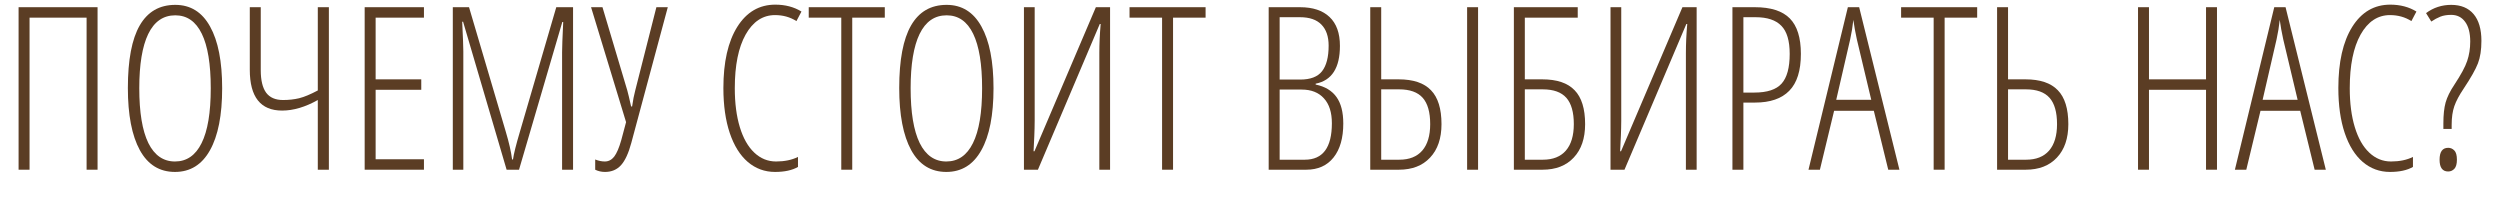
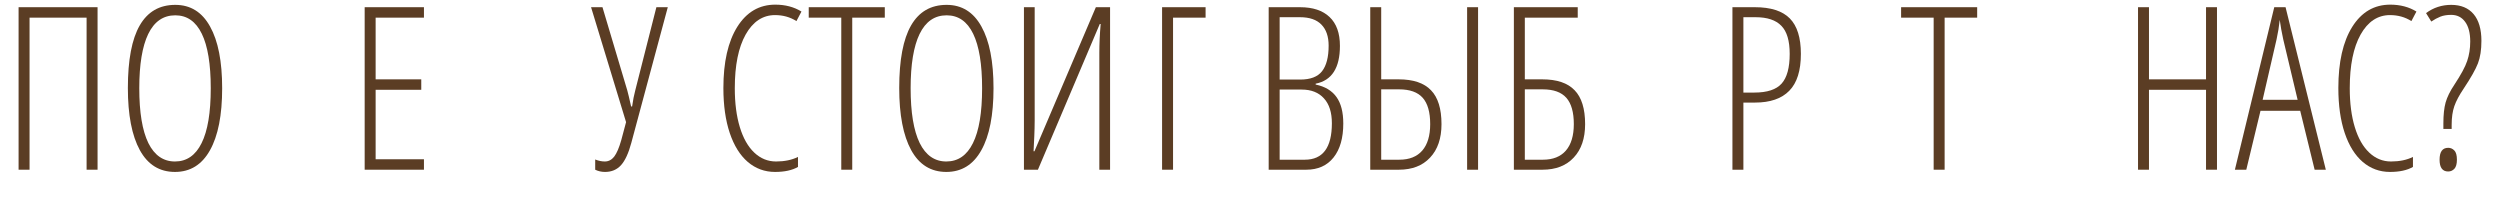
<svg xmlns="http://www.w3.org/2000/svg" width="2152" height="176" viewBox="0 0 2152 176" fill="none">
  <g filter="url(#filter0_d_215_11)">
    <path d="M83.977 142.086H74.541V11.195H25.436V142.086H16V2.201H83.977V142.086Z" fill="#5B3D24" />
    <path d="M191.238 71.952C191.238 95.107 187.74 112.904 180.743 125.342C173.811 137.781 163.765 144 150.606 144C137.319 144 127.241 137.749 120.373 125.247C113.504 112.68 110.07 94.852 110.07 71.761C110.07 47.649 113.472 29.693 120.277 17.892C127.081 6.092 137.287 0.191 150.895 0.191C163.99 0.191 173.971 6.411 180.84 18.849C187.772 31.224 191.238 48.925 191.238 71.952ZM119.891 71.952C119.891 92.747 122.491 108.47 127.69 119.123C132.954 129.712 140.593 135.006 150.606 135.006C160.684 135.006 168.323 129.744 173.522 119.219C178.786 108.694 181.417 92.938 181.417 71.952C181.417 51.221 178.85 35.593 173.715 25.068C168.579 14.48 160.973 9.185 150.895 9.185C140.561 9.185 132.794 14.543 127.594 25.26C122.459 35.912 119.891 51.476 119.891 71.952Z" fill="#5B3D24" />
-     <path d="M283.094 142.086H273.562V82.094C262.778 88.154 252.54 91.184 242.847 91.184C224.296 91.184 215.021 79.479 215.021 56.069V2.201H224.457V56.452C224.457 65.063 225.997 71.506 229.078 75.779C232.224 79.989 237.07 82.094 243.617 82.094C248.56 82.094 253.182 81.584 257.482 80.564C261.847 79.479 267.207 77.246 273.562 73.866V2.201H283.094V142.086Z" fill="#5B3D24" />
    <path d="M364.936 142.086H313.905V2.201H364.936V11.195H323.341V64.298H362.625V73.292H323.341V133.092H364.936V142.086Z" fill="#5B3D24" />
-     <path d="M436.091 142.086L398.636 14.735H397.866C398.508 28.13 398.829 36.614 398.829 40.186V142.086H389.778V2.201H403.739L435.321 109.172C438.145 118.613 439.974 126.65 440.809 133.284H441.579C442.221 128.563 444.211 120.59 447.549 109.363L478.841 2.201H493.284V142.086H483.848V40.952C483.848 36.997 484.169 28.322 484.811 14.926H484.041L446.778 142.086H436.091Z" fill="#5B3D24" />
    <path d="M538.923 101.135L508.786 2.201H518.607L539.982 73.866C540.688 76.353 541.78 80.946 543.256 87.644H544.122C544.893 82.222 545.791 77.629 546.818 73.866L565.016 2.201H574.837L543.448 118.932C541.073 127.798 538.121 134.209 534.59 138.163C531.06 142.054 526.47 144 520.822 144C517.74 144 514.916 143.362 512.348 142.086V133.284C515.173 134.432 517.933 135.006 520.629 135.006C523.838 135.006 526.534 133.603 528.717 130.796C530.899 127.926 532.921 123.205 534.783 116.635L538.923 101.135Z" fill="#5B3D24" />
    <path d="M667.174 8.994C656.583 8.994 648.142 14.575 641.852 25.738C635.625 36.837 632.512 52.242 632.512 71.952C632.512 84.773 633.956 95.936 636.845 105.441C639.733 114.945 643.874 122.249 649.266 127.351C654.657 132.454 660.916 135.006 668.041 135.006C675.359 135.006 681.649 133.698 686.913 131.083V139.694C681.906 142.565 675.327 144 667.174 144C658.252 144 650.421 141.13 643.681 135.389C637.005 129.648 631.838 121.355 628.179 110.512C624.52 99.604 622.691 86.687 622.691 71.761C622.691 49.435 626.671 31.894 634.63 19.136C642.654 6.379 653.566 0 667.367 0C675.969 0 683.479 1.977 689.898 5.932L685.565 14.161C680.173 10.716 674.043 8.994 667.174 8.994Z" fill="#5B3D24" />
    <path d="M733.611 142.086H724.175V11.195H696.156V2.201H761.63V11.195H733.611V142.086Z" fill="#5B3D24" />
    <path d="M855.219 71.952C855.219 95.107 851.72 112.904 844.724 125.342C837.791 137.781 827.746 144 814.587 144C801.299 144 791.221 137.749 784.353 125.247C777.485 112.68 774.051 94.852 774.051 71.761C774.051 47.649 777.453 29.693 784.257 17.892C791.061 6.092 801.267 0.191 814.875 0.191C827.97 0.191 837.952 6.411 844.82 18.849C851.753 31.224 855.219 48.925 855.219 71.952ZM783.872 71.952C783.872 92.747 786.471 108.47 791.671 119.123C796.934 129.712 804.573 135.006 814.587 135.006C824.664 135.006 832.303 129.744 837.502 119.219C842.766 108.694 845.398 92.938 845.398 71.952C845.398 51.221 842.83 35.593 837.695 25.068C832.56 14.48 824.953 9.185 814.875 9.185C804.541 9.185 796.774 14.543 791.575 25.26C786.439 35.912 783.872 51.476 783.872 71.952Z" fill="#5B3D24" />
    <path d="M881.408 2.201H890.652V99.987C890.652 102.155 890.62 104.324 890.555 106.493C890.555 108.598 890.267 115.168 889.689 126.203H890.459L943.319 2.201H955.548V142.086H946.304V41.717C946.304 33.68 946.689 25.324 947.46 16.648H946.689L893.444 142.086H881.408V2.201Z" fill="#5B3D24" />
-     <path d="M1009.76 142.086H1000.32V11.195H972.301V2.201H1037.77V11.195H1009.76V142.086Z" fill="#5B3D24" />
+     <path d="M1009.76 142.086H1000.32V11.195V2.201H1037.77V11.195H1009.76V142.086Z" fill="#5B3D24" />
    <path d="M1092.08 2.201H1119.04C1130.08 2.201 1138.55 5.007 1144.46 10.621C1150.43 16.234 1153.41 24.526 1153.41 35.498C1153.41 54.443 1146.45 65.286 1132.52 68.029V68.795C1140.54 70.453 1146.51 74.025 1150.43 79.511C1154.34 84.933 1156.3 92.524 1156.3 102.283C1156.3 114.785 1153.51 124.545 1147.92 131.561C1142.34 138.578 1134.51 142.086 1124.43 142.086H1092.08V2.201ZM1101.52 64.489H1119.23C1128.03 64.489 1134.28 62.097 1138.01 57.313C1141.79 52.465 1143.69 45.13 1143.69 35.306C1143.69 27.397 1141.6 21.337 1137.43 17.127C1133.32 12.917 1127.19 10.812 1119.04 10.812H1101.52V64.489ZM1101.52 73.1V133.475H1123.18C1138.71 133.475 1146.48 123.014 1146.48 102.092C1146.48 92.779 1144.2 85.635 1139.64 80.659C1135.09 75.62 1128.7 73.1 1120.48 73.1H1101.52Z" fill="#5B3D24" />
    <path d="M1240.84 102.857C1240.84 115.104 1237.57 124.704 1231.02 131.657C1224.54 138.61 1215.58 142.086 1204.16 142.086H1179.51V2.201H1188.94V64.298H1203.96C1216.54 64.298 1225.82 67.423 1231.79 73.674C1237.82 79.862 1240.84 89.589 1240.84 102.857ZM1188.94 133.475H1204.54C1213.14 133.475 1219.72 130.86 1224.28 125.629C1228.84 120.335 1231.11 112.744 1231.11 102.857C1231.11 92.587 1228.96 85.029 1224.66 80.181C1220.36 75.333 1213.59 72.909 1204.35 72.909H1188.94V133.475ZM1272.32 142.086H1262.89V2.201H1272.32V142.086Z" fill="#5B3D24" />
    <path d="M1312.57 11.195V64.298H1327.59C1340.17 64.298 1349.45 67.423 1355.42 73.674C1361.45 79.862 1364.47 89.589 1364.47 102.857C1364.47 115.104 1361.2 124.704 1354.65 131.657C1348.17 138.61 1339.21 142.086 1327.78 142.086H1303.14V2.201H1358.11V11.195H1312.57ZM1312.57 133.475H1328.17C1336.77 133.475 1343.35 130.86 1347.91 125.629C1352.47 120.335 1354.74 112.744 1354.74 102.857C1354.74 92.587 1352.59 85.029 1348.29 80.181C1343.99 75.333 1337.22 72.909 1327.98 72.909H1312.57V133.475Z" fill="#5B3D24" />
-     <path d="M1386.33 2.201H1395.57V99.987C1395.57 102.155 1395.54 104.324 1395.47 106.493C1395.47 108.598 1395.18 115.168 1394.61 126.203H1395.38L1448.24 2.201H1460.47V142.086H1451.22V41.717C1451.22 33.68 1451.61 25.324 1452.38 16.648H1451.61L1398.36 142.086H1386.33V2.201Z" fill="#5B3D24" />
    <path d="M1550.2 42.387C1550.2 56.803 1546.87 67.391 1540.19 74.153C1533.58 80.914 1523.76 84.295 1510.73 84.295H1500.71V142.086H1491.28V2.201H1510.53C1524.27 2.201 1534.32 5.422 1540.67 11.864C1547.03 18.307 1550.2 28.481 1550.2 42.387ZM1500.71 75.684H1510.15C1521.19 75.684 1529.02 73.1 1533.64 67.934C1538.26 62.767 1540.57 54.251 1540.57 42.387C1540.57 31.096 1538.17 23.027 1533.35 18.179C1528.6 13.268 1521.22 10.812 1511.21 10.812H1500.71V75.684Z" fill="#5B3D24" />
-     <path d="M1625.4 142.086L1612.98 91.375H1578.8L1566.57 142.086H1556.75L1590.64 2.201H1600.37L1635.03 142.086H1625.4ZM1610.77 81.903L1598.35 29.757C1597.06 23.888 1596.07 18.339 1595.36 13.108C1594.78 18.658 1593.88 24.207 1592.66 29.757L1580.63 81.903H1610.77Z" fill="#5B3D24" />
    <path d="M1673.93 142.086H1664.49V11.195H1636.47V2.201H1701.95V11.195H1673.93V142.086Z" fill="#5B3D24" />
-     <path d="M1780.42 102.857C1780.42 115.104 1777.15 124.704 1770.6 131.657C1764.12 138.61 1755.16 142.086 1743.74 142.086H1719.09V2.201H1728.52V64.298H1743.54C1756.12 64.298 1765.4 67.423 1771.37 73.674C1777.4 79.862 1780.42 89.589 1780.42 102.857ZM1728.52 133.475H1744.12C1752.72 133.475 1759.3 130.86 1763.86 125.629C1768.42 120.335 1770.7 112.744 1770.7 102.857C1770.7 92.587 1768.54 85.029 1764.24 80.181C1759.94 75.333 1753.17 72.909 1743.93 72.909H1728.52V133.475Z" fill="#5B3D24" />
    <path d="M1908.38 142.086H1898.95V73.292H1849.84V142.086H1840.41V2.201H1849.84V64.298H1898.95V2.201H1908.38V142.086Z" fill="#5B3D24" />
    <path d="M1992.44 142.086L1980.02 91.375H1945.84L1933.61 142.086H1923.79L1957.68 2.201H1967.41L2002.07 142.086H1992.44ZM1977.8 81.903L1965.38 29.757C1964.1 23.888 1963.1 18.339 1962.4 13.108C1961.82 18.658 1960.92 24.207 1959.7 29.757L1947.67 81.903H1977.8Z" fill="#5B3D24" />
    <path d="M2057.34 8.994C2046.74 8.994 2038.3 14.575 2032.01 25.738C2025.79 36.837 2022.67 52.242 2022.67 71.952C2022.67 84.773 2024.12 95.936 2027.01 105.441C2029.89 114.945 2034.03 122.249 2039.43 127.351C2044.82 132.454 2051.08 135.006 2058.2 135.006C2065.52 135.006 2071.81 133.698 2077.07 131.083V139.694C2072.07 142.565 2065.49 144 2057.34 144C2048.41 144 2040.58 141.13 2033.84 135.389C2027.17 129.648 2022 121.355 2018.34 110.512C2014.68 99.604 2012.85 86.687 2012.85 71.761C2012.85 49.435 2016.83 31.894 2024.79 19.136C2032.81 6.379 2043.73 0 2057.53 0C2066.13 0 2073.64 1.977 2080.06 5.932L2075.73 14.161C2070.33 10.716 2064.2 8.994 2057.34 8.994Z" fill="#5B3D24" />
    <path d="M2103.26 106.971V102.092C2103.26 94.82 2103.91 88.856 2105.19 84.199C2106.54 79.479 2109.07 74.344 2112.8 68.795C2118.44 60.247 2122.1 53.454 2123.77 48.415C2125.5 43.312 2126.37 37.762 2126.37 31.766C2126.37 24.367 2124.9 18.69 2121.94 14.735C2119.05 10.78 2115.07 8.803 2110 8.803C2106.34 8.803 2103.23 9.313 2100.66 10.334C2098.1 11.354 2095.5 12.758 2092.86 14.543L2088.34 7.272C2094.69 2.551 2101.92 0.191 2110 0.191C2118.35 0.191 2124.77 2.839 2129.26 8.133C2133.75 13.427 2136 21.114 2136 31.192C2136 38.91 2135.01 45.353 2133.02 50.52C2131.03 55.686 2126.92 62.958 2120.69 72.335C2116.9 77.948 2114.24 82.956 2112.7 87.357C2111.16 91.758 2110.39 97.148 2110.39 103.527V106.971H2103.26ZM2099.99 133.475C2099.99 126.65 2102.46 123.237 2107.4 123.237C2109.46 123.237 2111.22 124.003 2112.7 125.534C2114.18 127.064 2114.91 129.712 2114.91 133.475C2114.91 137.111 2114.18 139.726 2112.7 141.321C2111.22 142.852 2109.46 143.617 2107.4 143.617C2102.46 143.617 2099.99 140.237 2099.99 133.475Z" fill="#5B3D24" />
  </g>
  <defs>
    <filter id="filter0_d_215_11" x="0" y="0" width="2152" height="176" filterUnits="userSpaceOnUse" color-interpolation-filters="sRGB">
      <feFlood flood-opacity="0" result="BackgroundImageFix" />
      <feColorMatrix in="SourceAlpha" type="matrix" values="0 0 0 0 0 0 0 0 0 0 0 0 0 0 0 0 0 0 127 0" result="hardAlpha" />
      <feOffset dy="4" />
      <feGaussianBlur stdDeviation="2" />
      <feComposite in2="hardAlpha" operator="out" />
      <feColorMatrix type="matrix" values="0 0 0 0 0.357 0 0 0 0 0.239 0 0 0 0 0.141 0 0 0 0.35 0" />
      <feBlend mode="normal" in2="BackgroundImageFix" result="effect1_dropShadow_215_11" />
      <feBlend mode="normal" in="SourceGraphic" in2="effect1_dropShadow_215_11" result="shape" />
    </filter>
  </defs>
</svg>